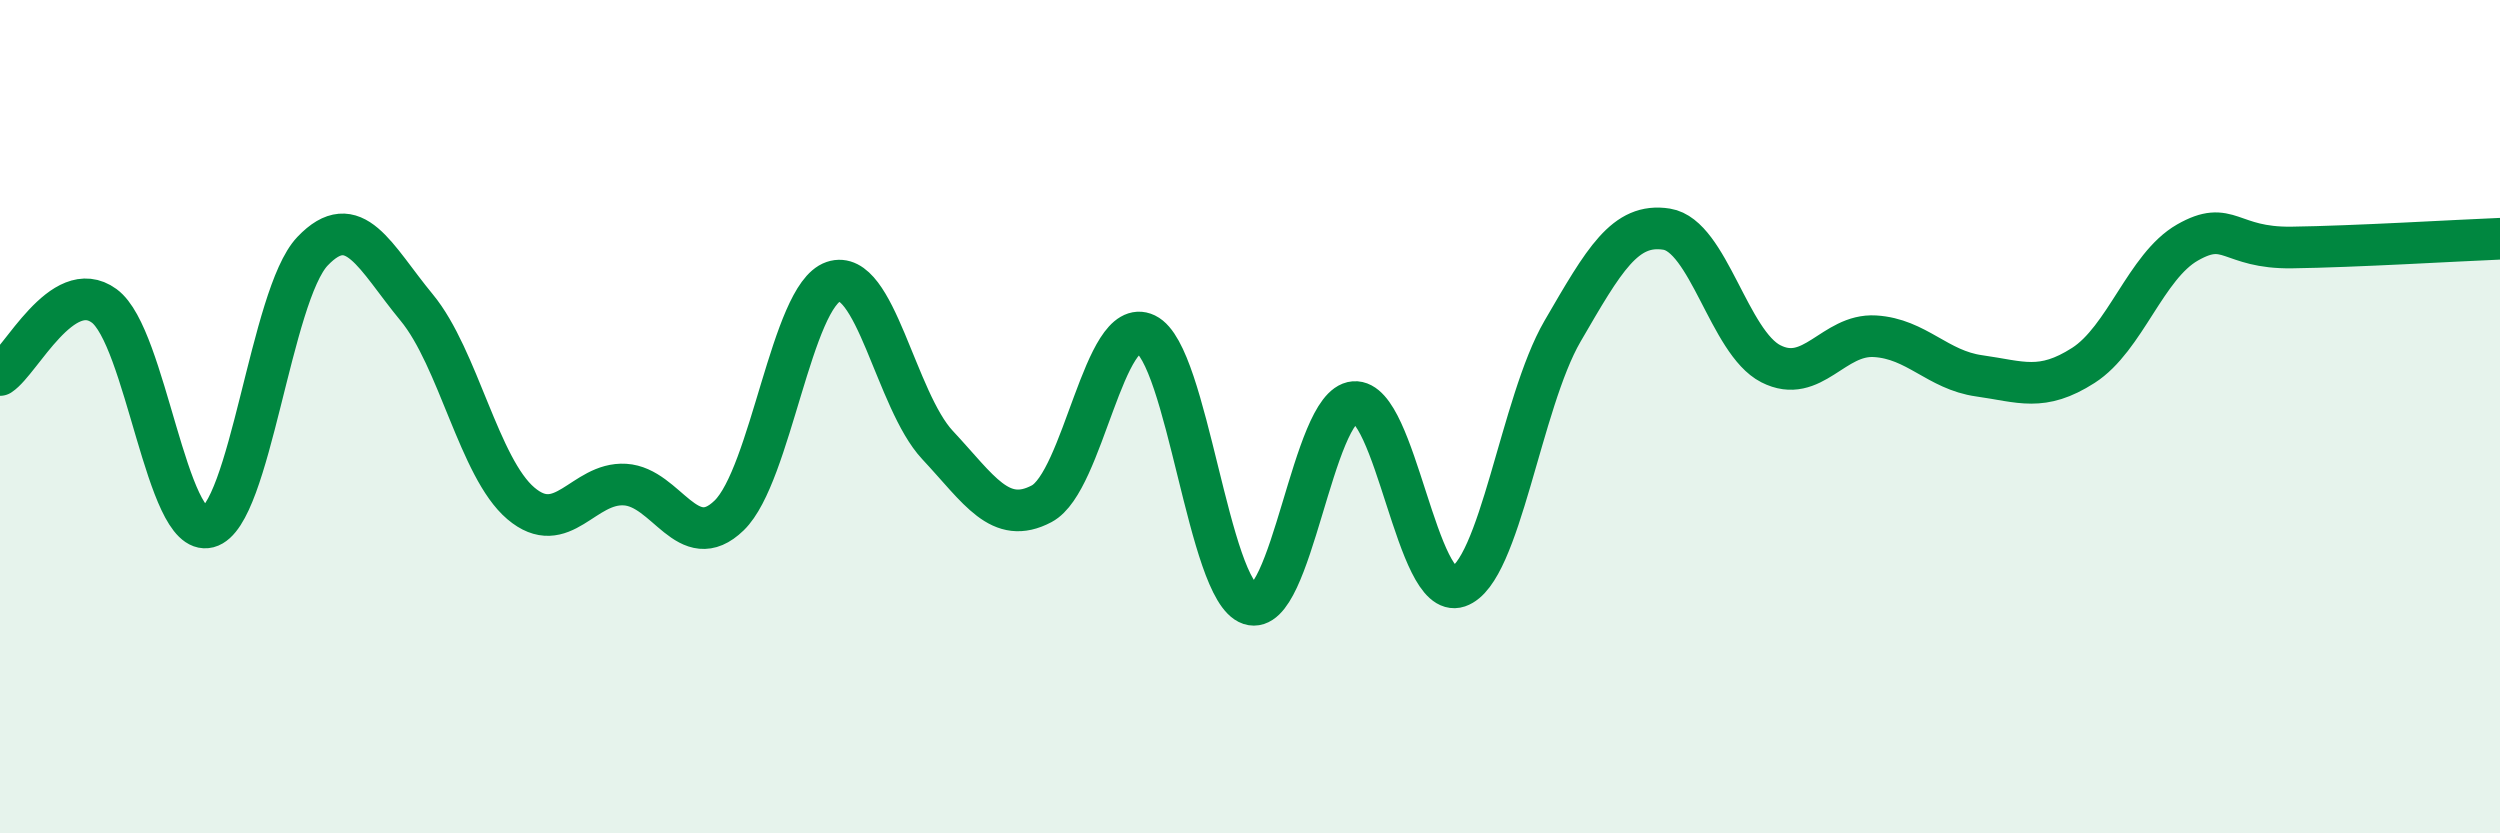
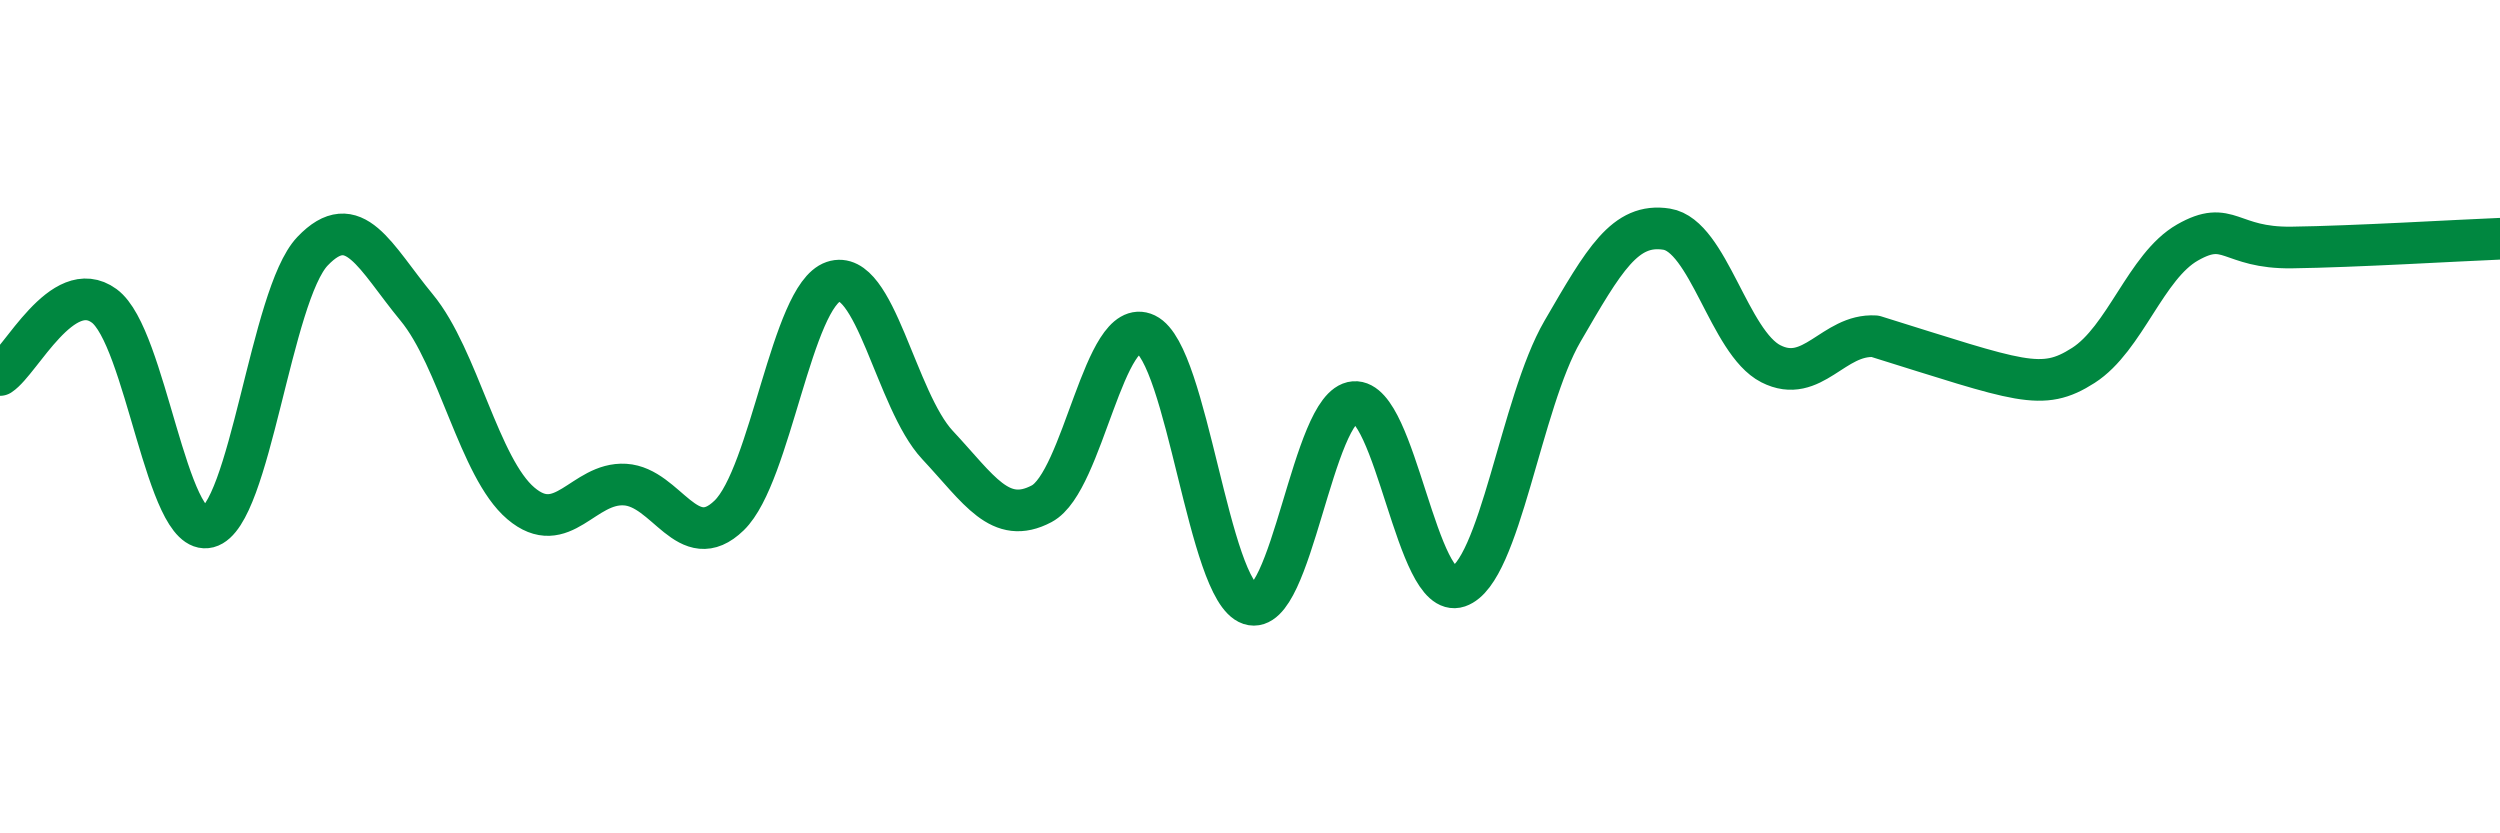
<svg xmlns="http://www.w3.org/2000/svg" width="60" height="20" viewBox="0 0 60 20">
-   <path d="M 0,9 C 0.5,8.67 1.5,6.61 2.5,7.34 C 3.5,8.07 4,12.91 5,12.65 C 6,12.39 6.5,7.08 7.5,6.03 C 8.5,4.98 9,6.17 10,7.38 C 11,8.59 11.5,11.23 12.5,12.08 C 13.5,12.93 14,11.57 15,11.63 C 16,11.69 16.5,13.34 17.5,12.37 C 18.5,11.4 19,7.1 20,6.76 C 21,6.42 21.5,9.61 22.5,10.68 C 23.5,11.75 24,12.62 25,12.09 C 26,11.56 26.5,7.54 27.5,8.02 C 28.5,8.5 29,14.17 30,14.5 C 31,14.83 31.5,9.73 32.5,9.65 C 33.5,9.57 34,14.42 35,14.08 C 36,13.74 36.5,9.67 37.5,7.95 C 38.5,6.23 39,5.34 40,5.5 C 41,5.66 41.5,8.22 42.5,8.73 C 43.5,9.24 44,8.01 45,8.07 C 46,8.13 46.5,8.88 47.5,9.02 C 48.5,9.16 49,9.41 50,8.77 C 51,8.13 51.5,6.39 52.5,5.82 C 53.5,5.25 53.5,5.96 55,5.94 C 56.5,5.92 59,5.77 60,5.73L60 20L0 20Z" fill="#008740" opacity="0.1" stroke-linecap="round" stroke-linejoin="round" />
-   <path d="M 0,9 C 0.5,8.67 1.5,6.61 2.5,7.34 C 3.5,8.07 4,12.91 5,12.65 C 6,12.39 6.5,7.08 7.5,6.03 C 8.5,4.98 9,6.17 10,7.38 C 11,8.59 11.5,11.23 12.5,12.08 C 13.5,12.93 14,11.57 15,11.63 C 16,11.69 16.5,13.34 17.5,12.37 C 18.5,11.4 19,7.1 20,6.76 C 21,6.42 21.5,9.61 22.5,10.68 C 23.5,11.75 24,12.62 25,12.09 C 26,11.56 26.5,7.54 27.5,8.02 C 28.5,8.5 29,14.17 30,14.5 C 31,14.83 31.5,9.73 32.5,9.65 C 33.5,9.57 34,14.42 35,14.08 C 36,13.74 36.5,9.67 37.5,7.95 C 38.5,6.23 39,5.34 40,5.5 C 41,5.66 41.5,8.22 42.5,8.73 C 43.5,9.24 44,8.01 45,8.07 C 46,8.13 46.5,8.88 47.5,9.02 C 48.5,9.16 49,9.41 50,8.77 C 51,8.13 51.5,6.39 52.5,5.82 C 53.5,5.25 53.5,5.96 55,5.94 C 56.5,5.92 59,5.77 60,5.73" stroke="#008740" stroke-width="1" fill="none" stroke-linecap="round" stroke-linejoin="round" />
+   <path d="M 0,9 C 0.5,8.67 1.5,6.61 2.5,7.34 C 3.5,8.07 4,12.91 5,12.65 C 6,12.39 6.5,7.08 7.5,6.03 C 8.5,4.98 9,6.17 10,7.38 C 11,8.59 11.5,11.23 12.5,12.08 C 13.5,12.93 14,11.57 15,11.63 C 16,11.69 16.5,13.34 17.5,12.37 C 18.5,11.4 19,7.1 20,6.76 C 21,6.42 21.5,9.61 22.5,10.68 C 23.5,11.75 24,12.62 25,12.09 C 26,11.56 26.5,7.54 27.5,8.02 C 28.5,8.5 29,14.17 30,14.5 C 31,14.83 31.5,9.73 32.5,9.65 C 33.5,9.57 34,14.42 35,14.08 C 36,13.74 36.5,9.67 37.5,7.95 C 38.5,6.23 39,5.34 40,5.5 C 41,5.66 41.5,8.22 42.5,8.73 C 43.5,9.24 44,8.01 45,8.07 C 48.5,9.16 49,9.41 50,8.77 C 51,8.13 51.5,6.39 52.5,5.82 C 53.5,5.25 53.5,5.96 55,5.94 C 56.5,5.92 59,5.77 60,5.73" stroke="#008740" stroke-width="1" fill="none" stroke-linecap="round" stroke-linejoin="round" />
</svg>